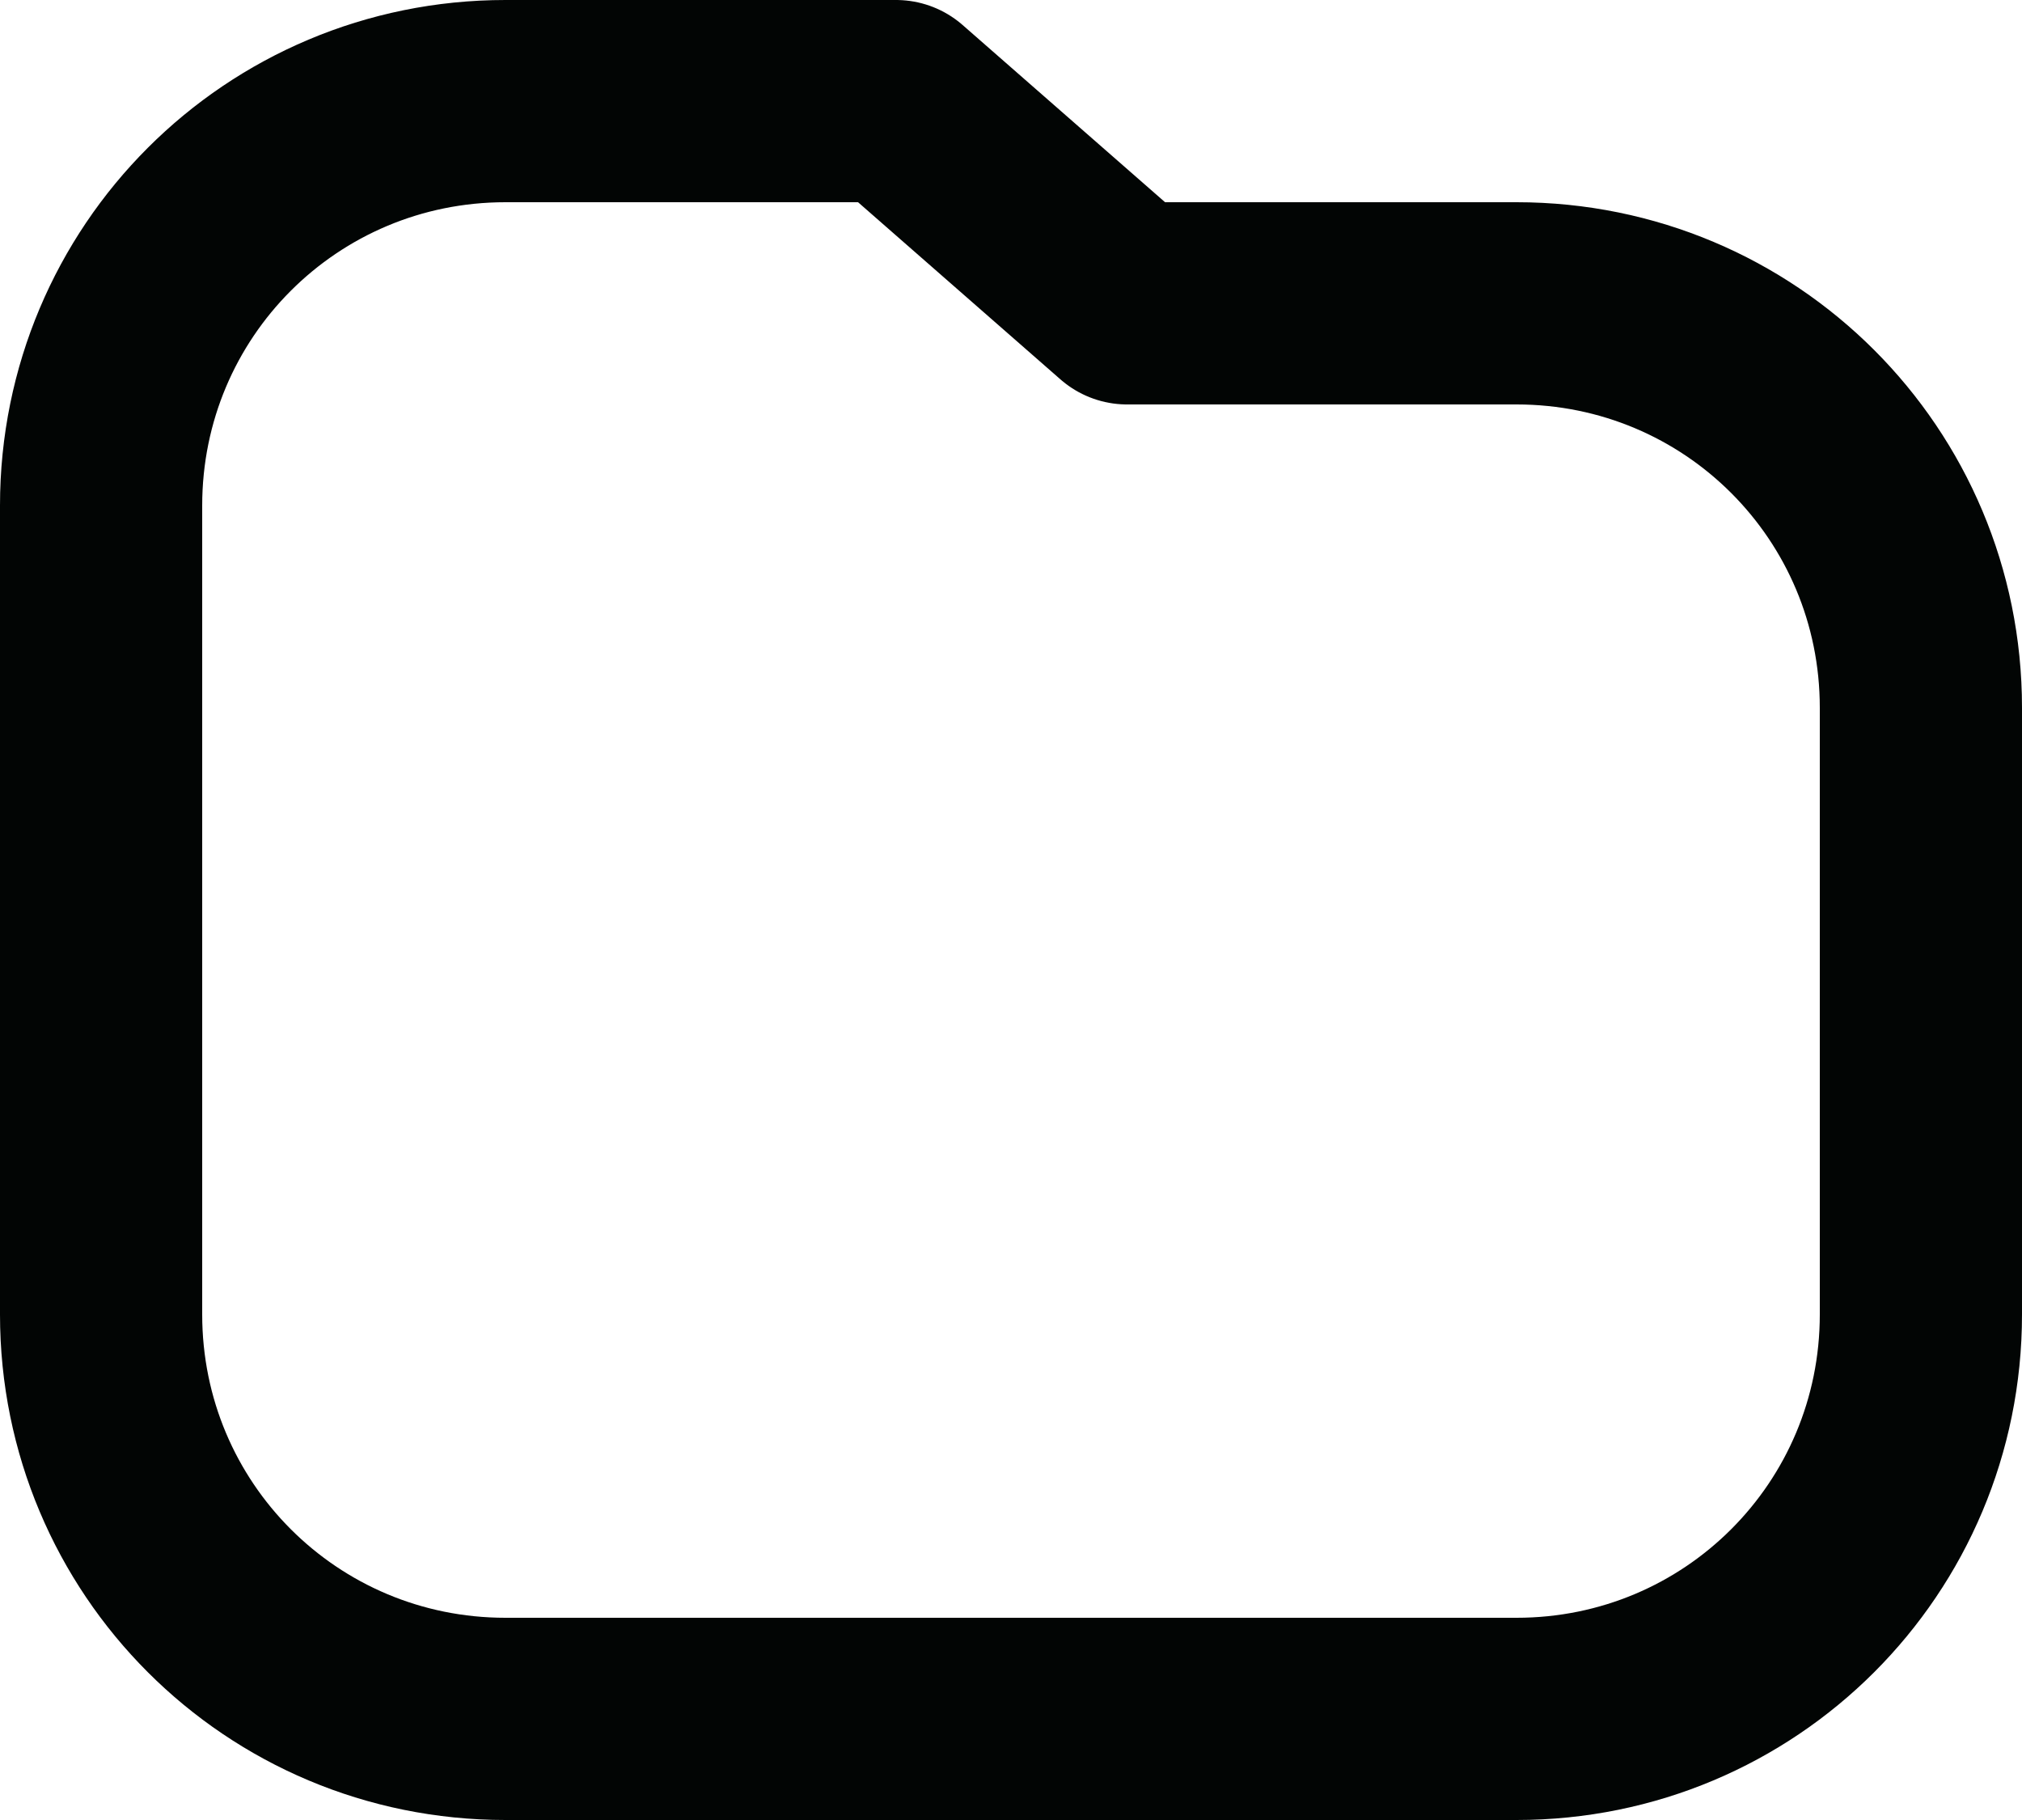
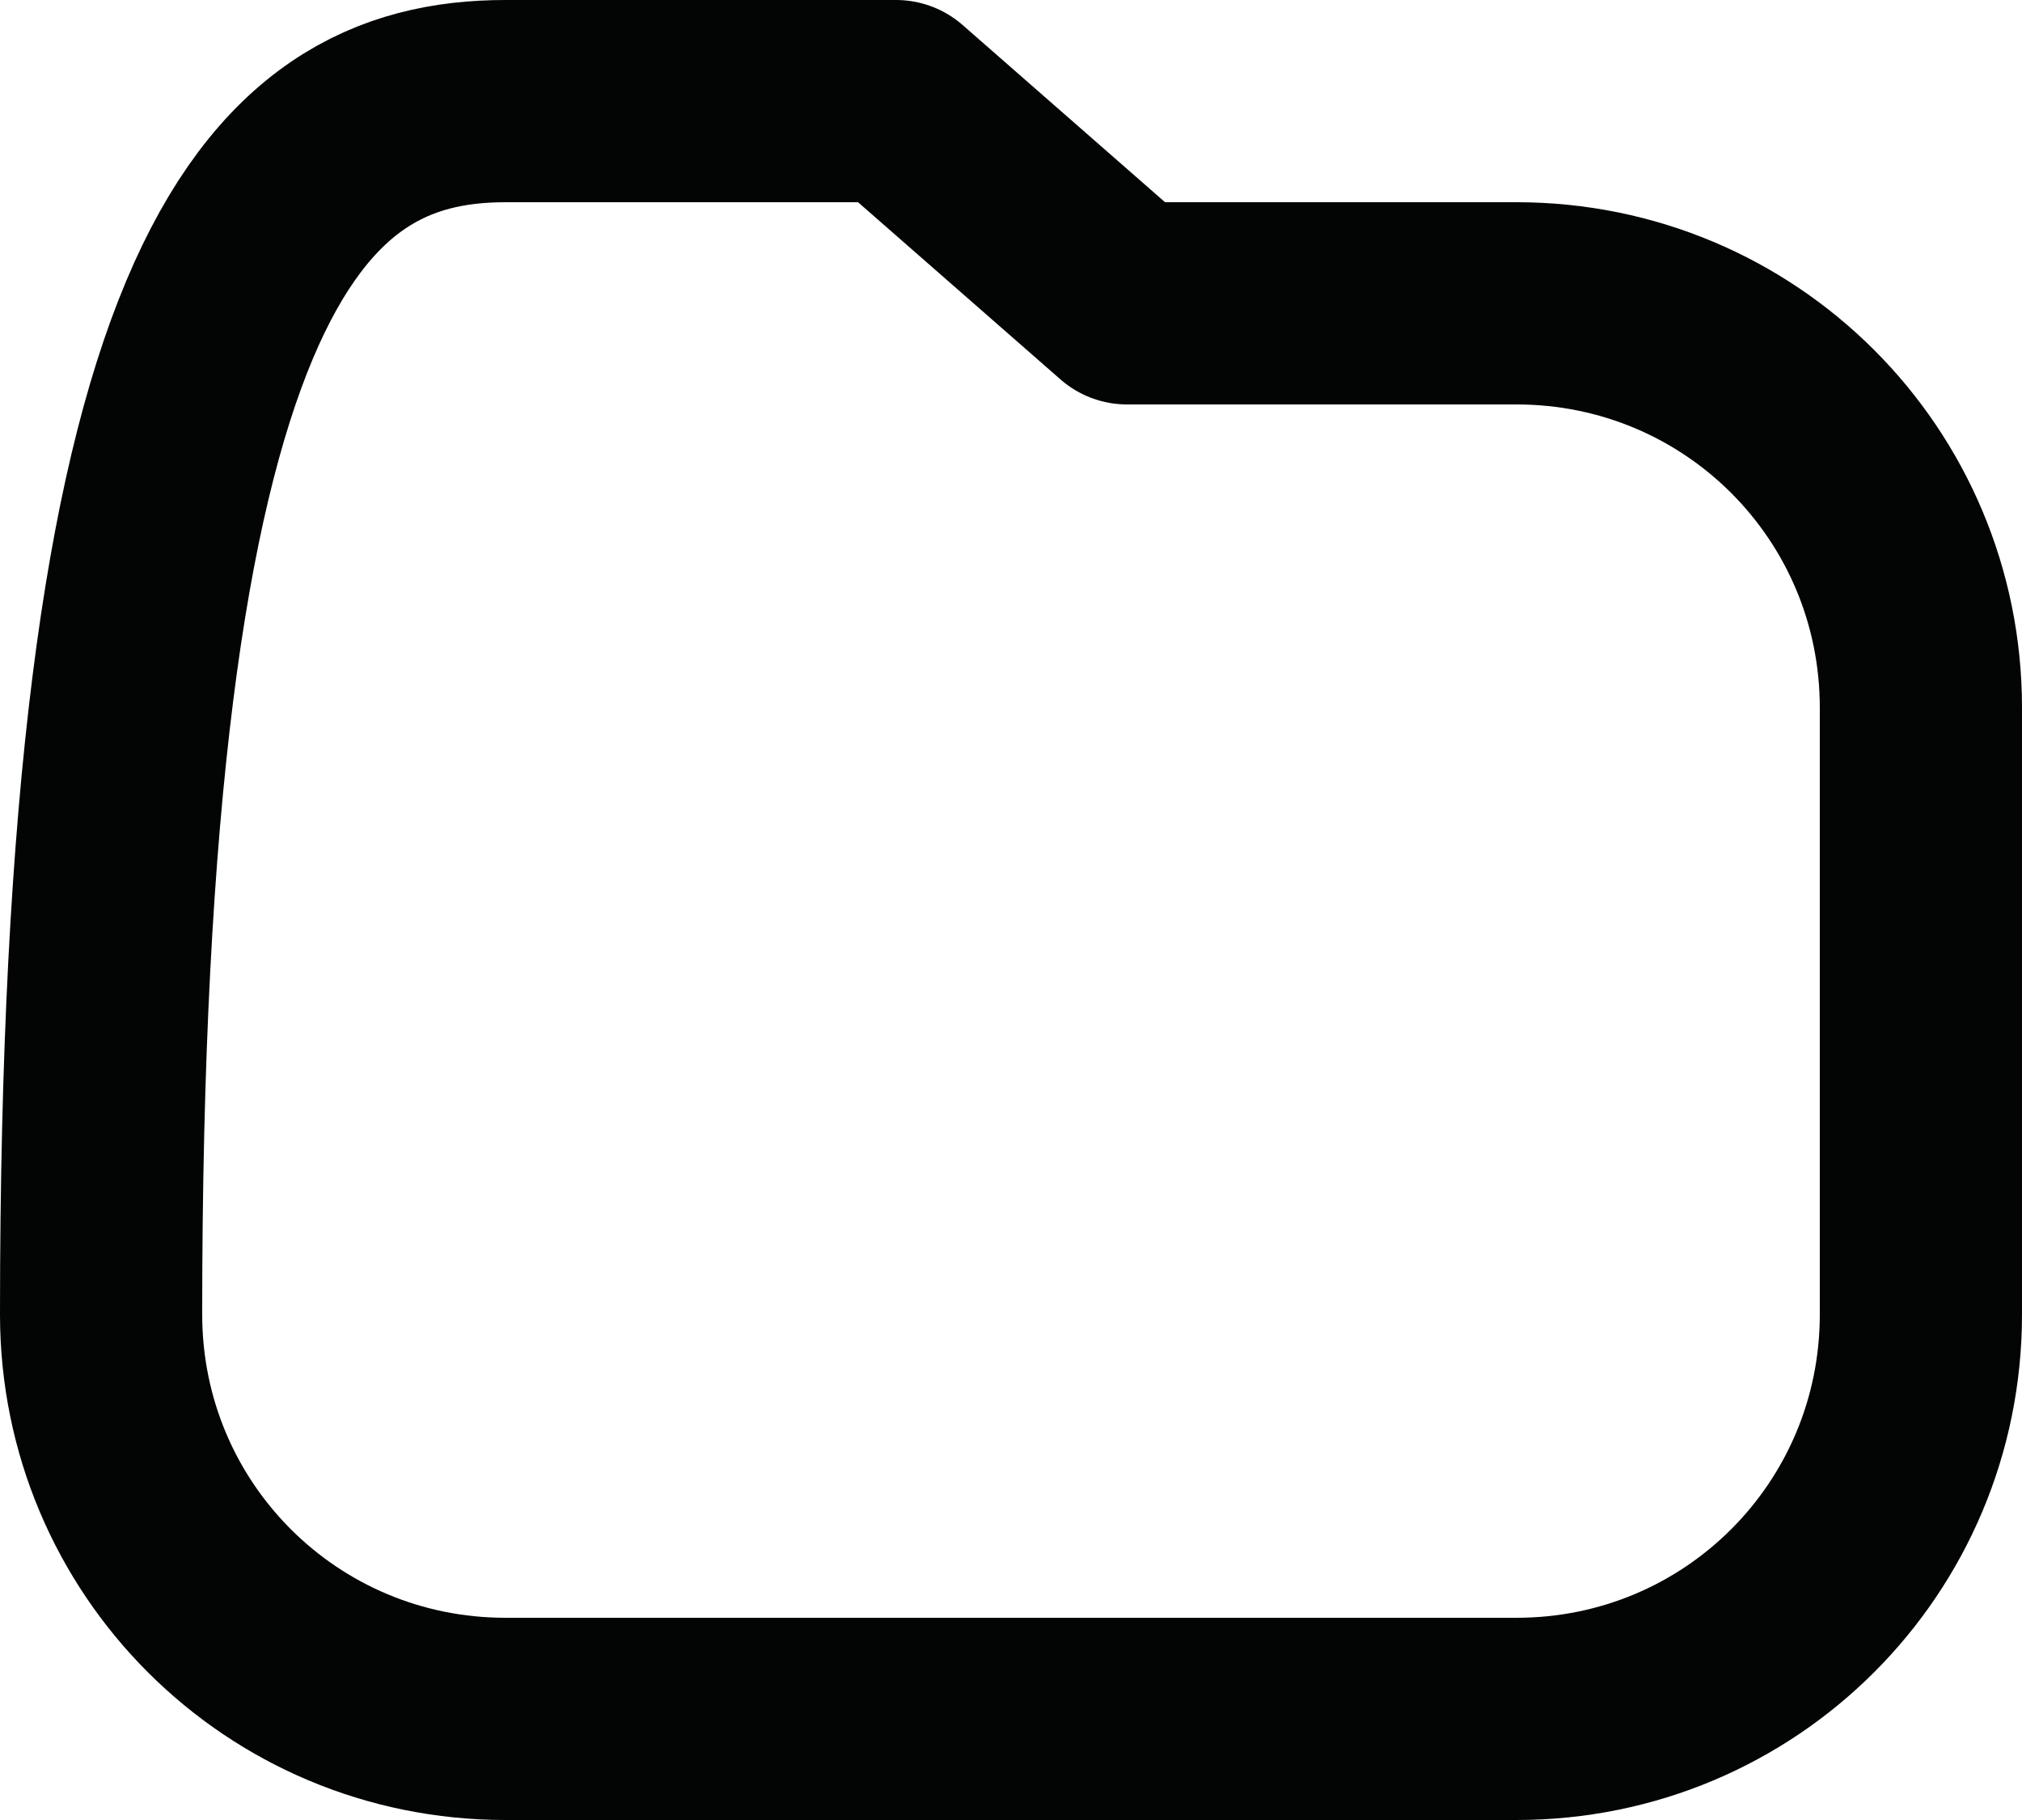
<svg xmlns="http://www.w3.org/2000/svg" width="60pt" height="54pt" version="1.1" viewBox="0 0 60 54" id="svg2">
  <defs id="defs2" />
-   <path id="rect2" style="fill:none;stroke:#020504;stroke-width:6;stroke-linejoin:round;stroke-opacity:1;paint-order:fill markers stroke" d="m 15,3 h 11.589 l 6.855,6 H 45 C 51.648,9 57,14.352 57,21 v 18 c 0,6.648 -5.352,12 -12,12 H 15 C 8.352,51 3,45.648 3,39 V 15 C 3,8.352 8.352,3 15,3 Z" />
+   <path id="rect2" style="fill:none;stroke:#020504;stroke-width:6;stroke-linejoin:round;stroke-opacity:1;paint-order:fill markers stroke" d="m 15,3 h 11.589 l 6.855,6 H 45 C 51.648,9 57,14.352 57,21 v 18 c 0,6.648 -5.352,12 -12,12 H 15 C 8.352,51 3,45.648 3,39 C 3,8.352 8.352,3 15,3 Z" />
</svg>